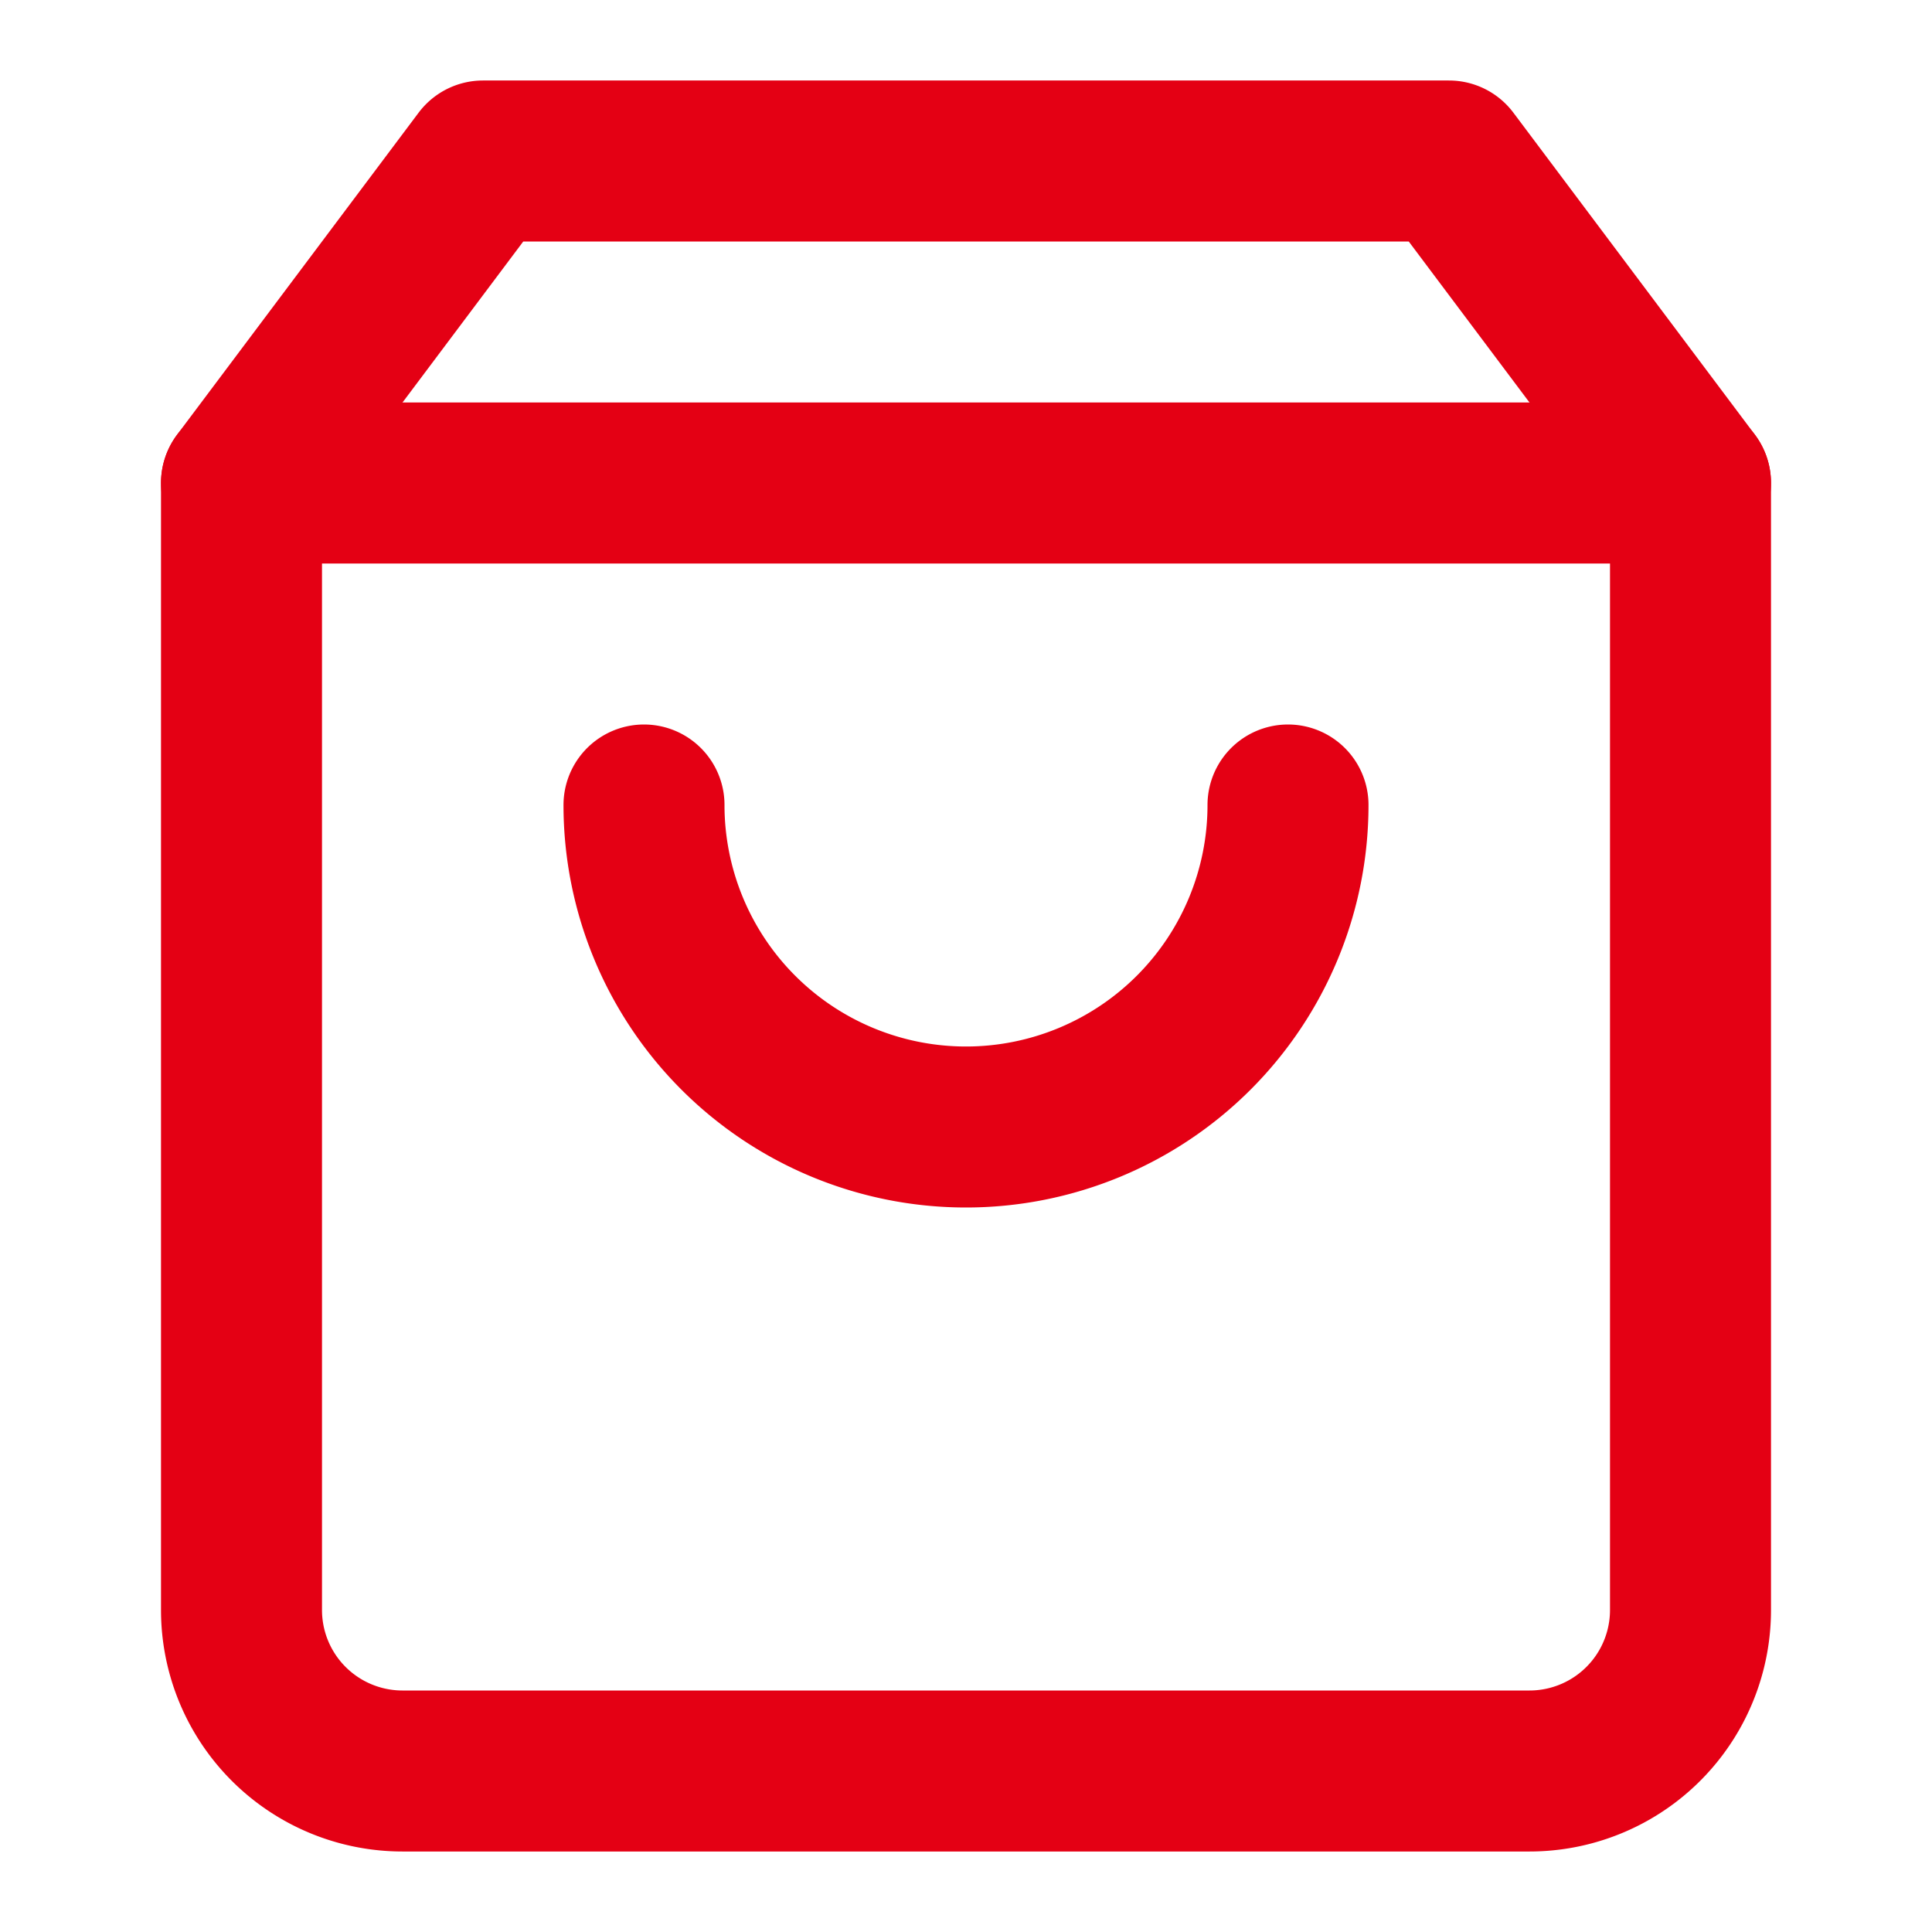
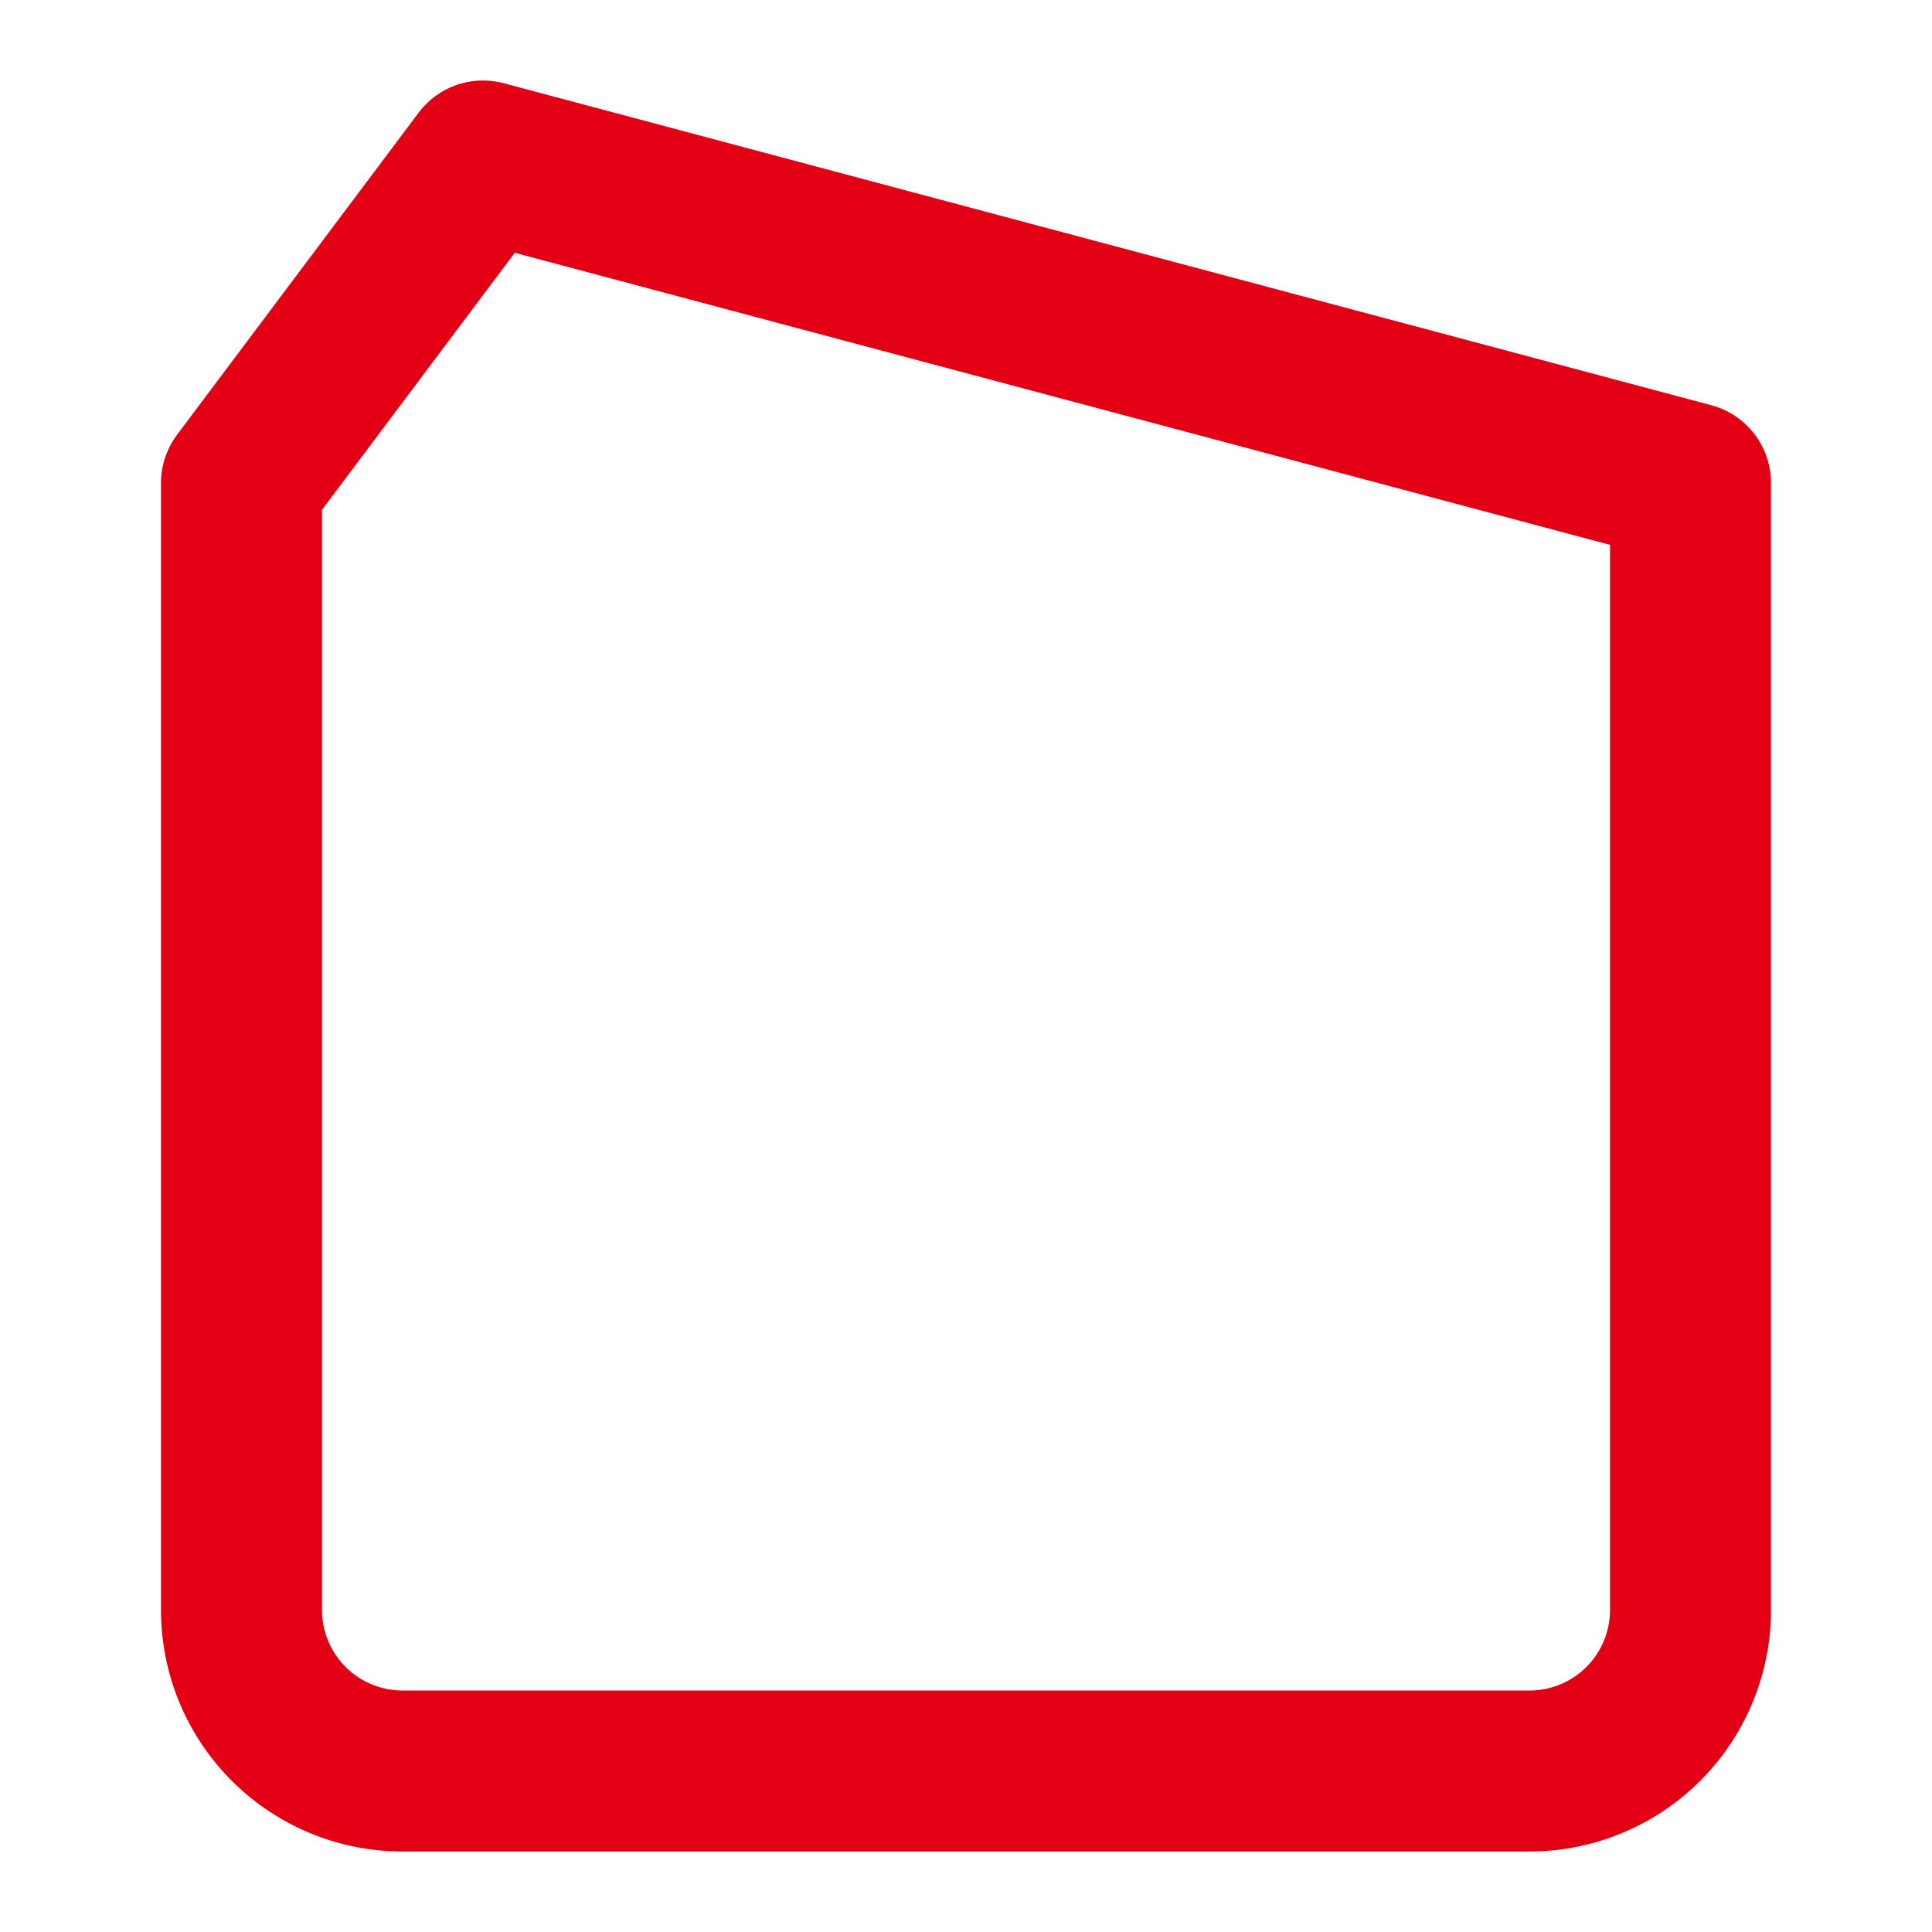
<svg xmlns="http://www.w3.org/2000/svg" width="24" height="24" viewBox="0 0 24 24" fill="none" stroke="#e40014" stroke-width="2" stroke-linecap="round" stroke-linejoin="round" class="lucide lucide-shopping-bag w-7 h-7 text-red-600">
-   <path d="M6 2 3 6v14a2 2 0 0 0 2 2h14a2 2 0 0 0 2-2V6l-3-4Z" />
-   <path d="M3 6h18" />
-   <path d="M16 10a4 4 0 0 1-8 0" />
+   <path d="M6 2 3 6v14a2 2 0 0 0 2 2h14a2 2 0 0 0 2-2V6Z" />
</svg>